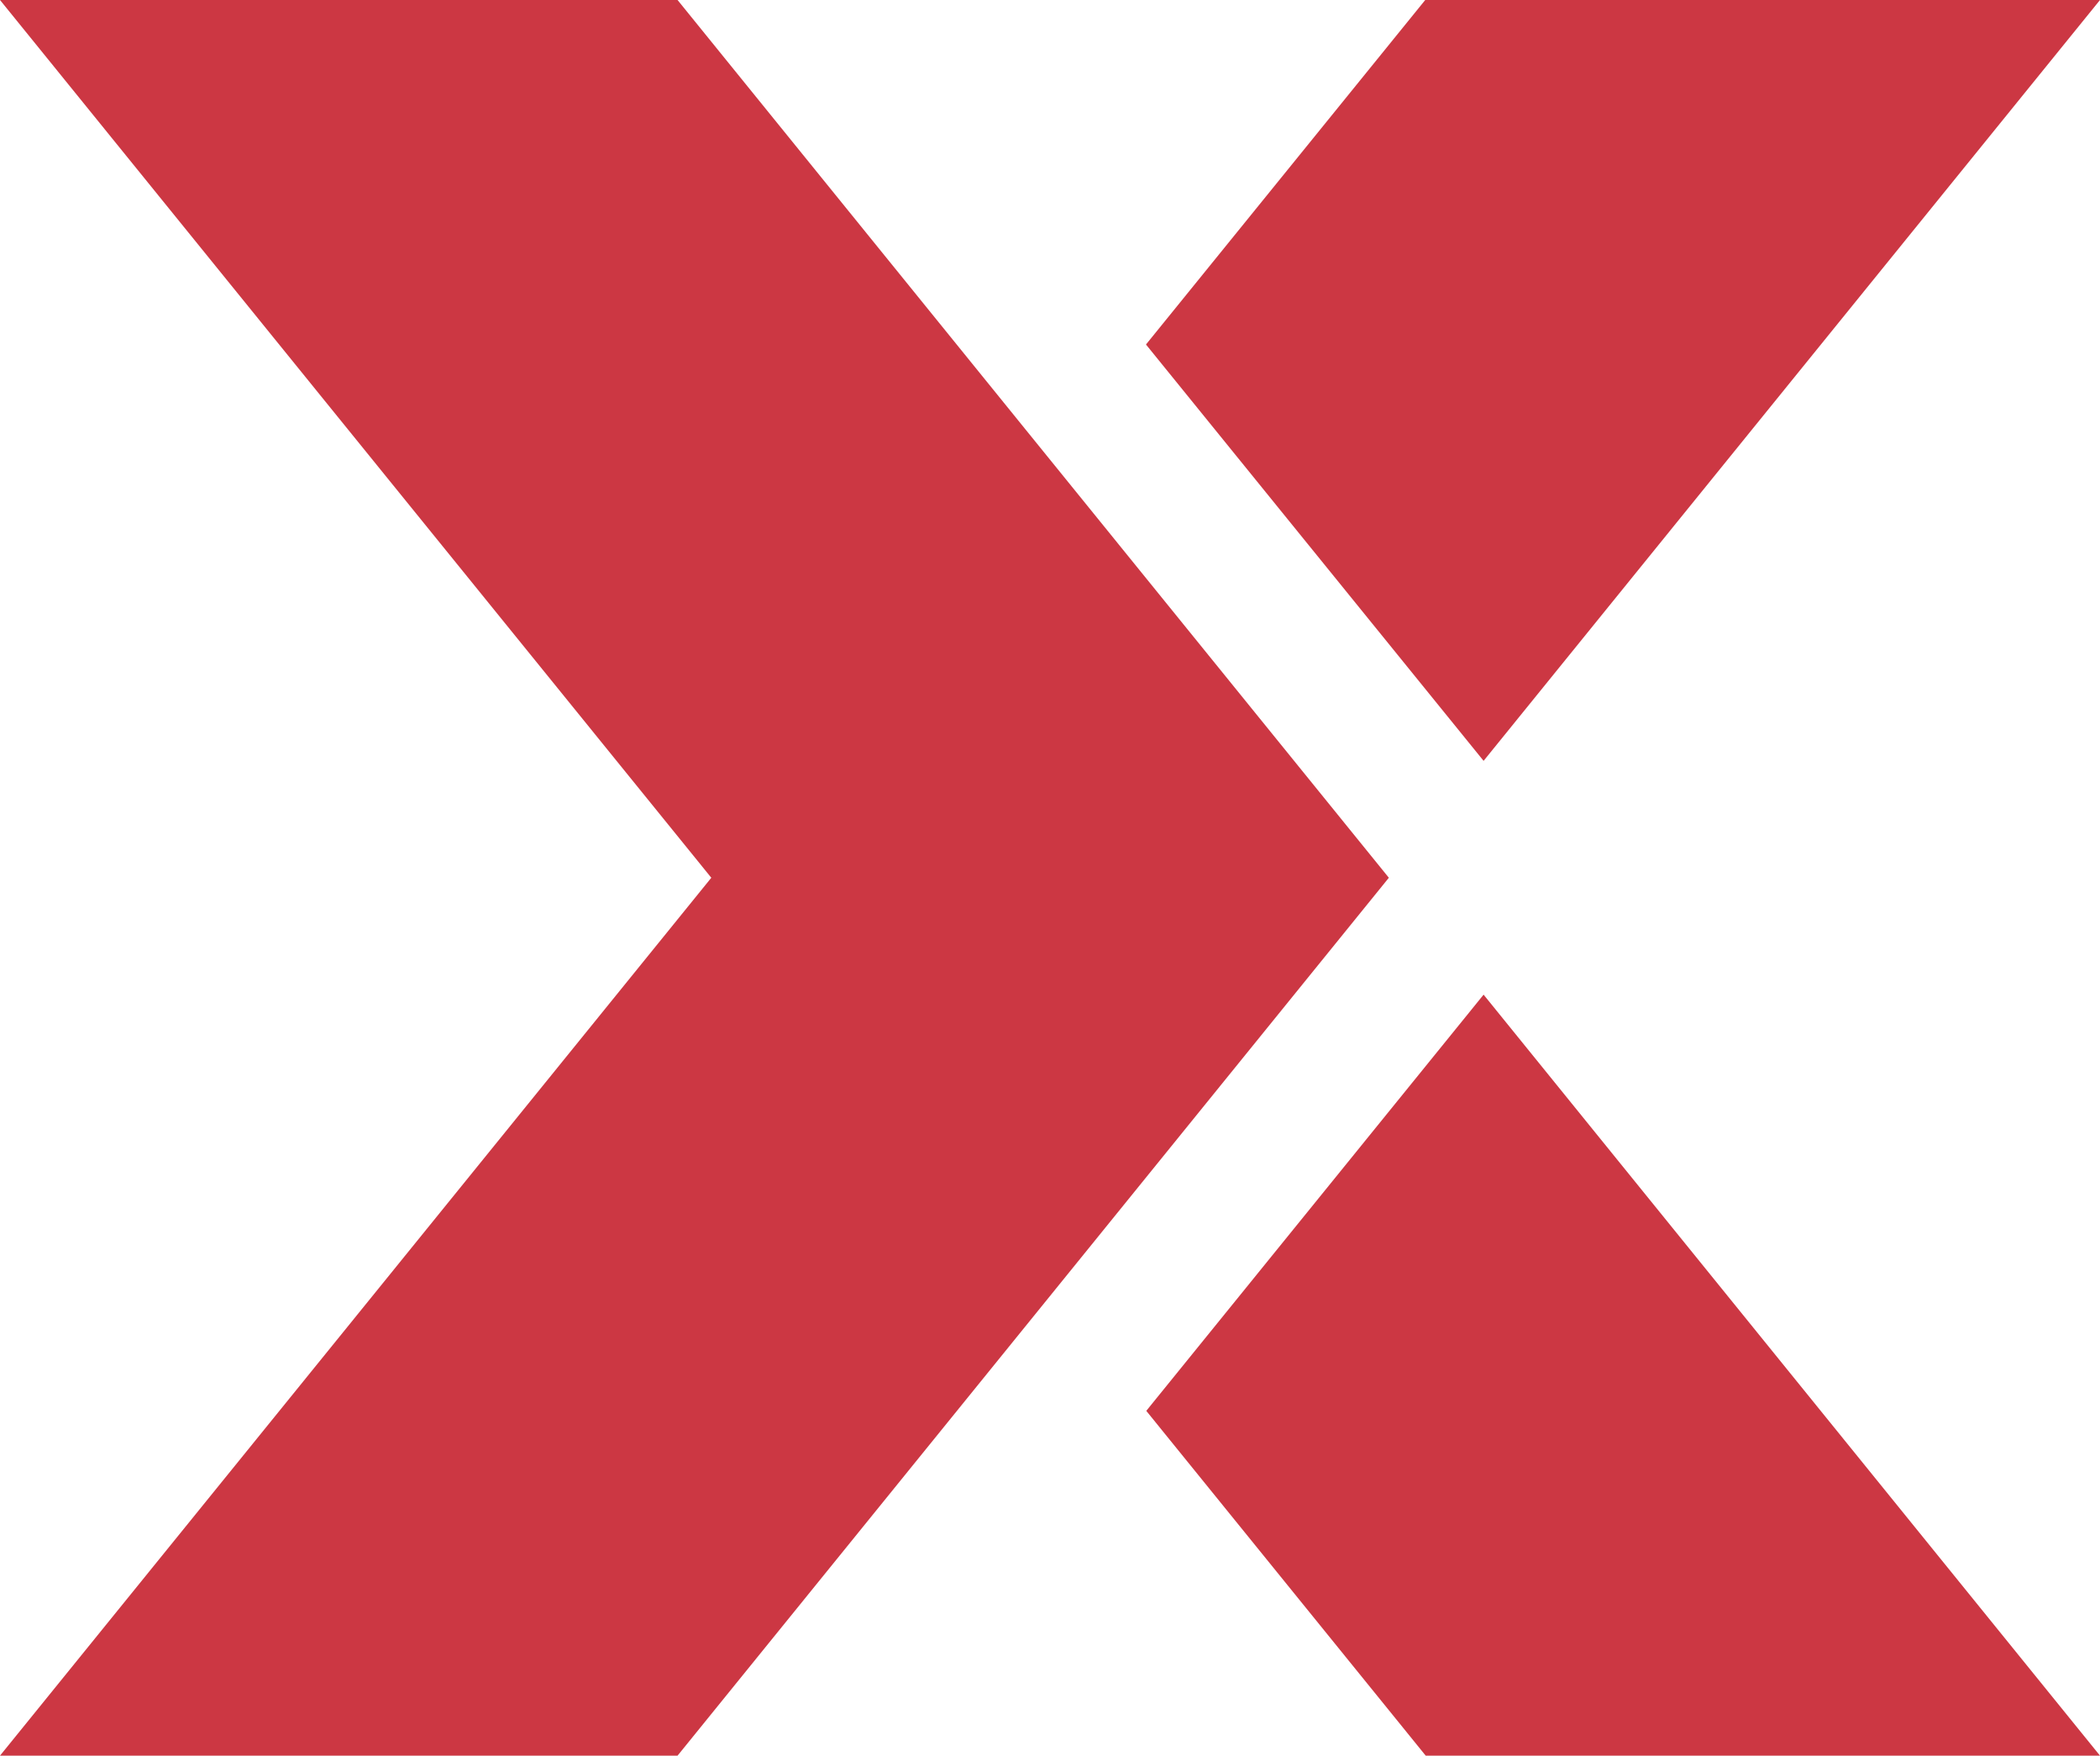
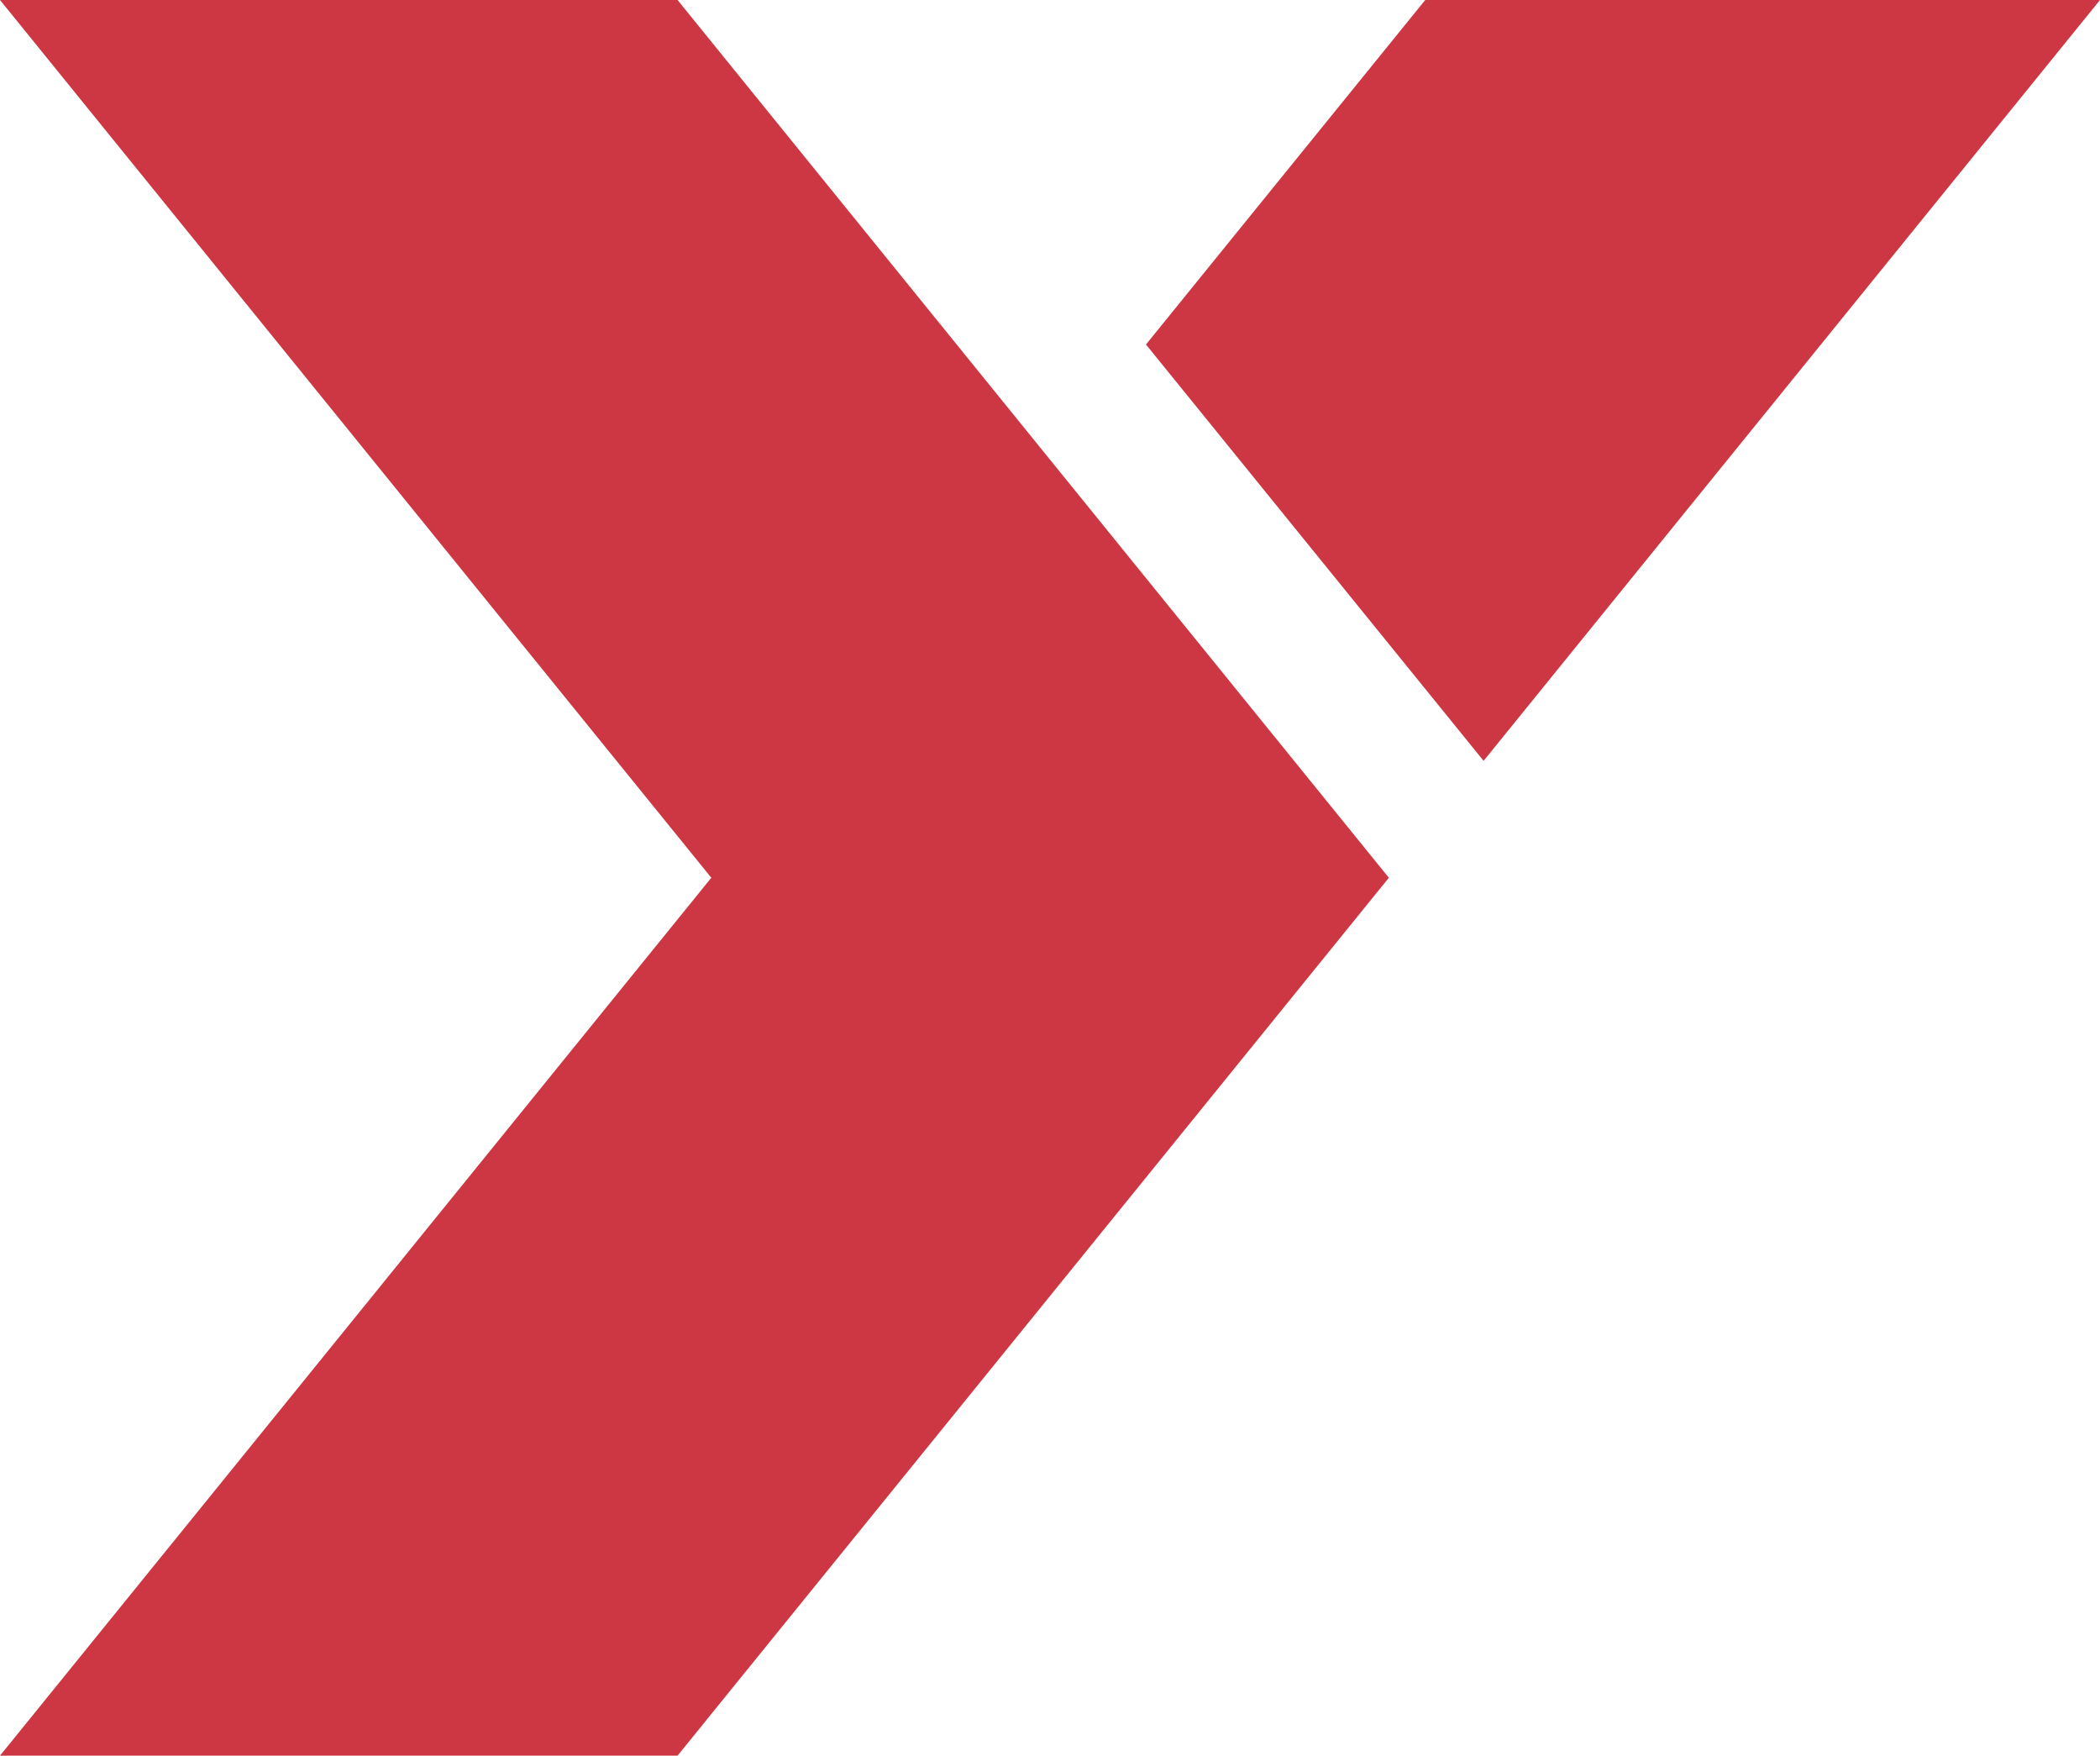
<svg xmlns="http://www.w3.org/2000/svg" version="1.1" id="Ebene_1" x="0px" y="0px" viewBox="0 0 135.66 113.39" style="enable-background:new 0 0 135.66 113.39;" xml:space="preserve">
  <style type="text/css">
	.st0{fill:#cc3743;}
</style>
  <g>
-     <polygon class="st0" points="95.84,64.24 74.05,91.12 92.1,113.39 104.34,113.39 120.01,113.39 135.66,113.39  " />
    <polygon class="st0" points="134.57,0 120.01,0 120.01,0 120.01,0 120.01,0 104.34,0 104.34,0 92.07,0 74.03,22.25 95.84,49.14    95.84,49.14 135.66,0  " />
    <g>
      <polygon class="st0" points="66.26,27.75 43.77,0 0,0 0,0 22.49,27.75 45.95,56.69 22.49,85.64 0,113.39 42.68,113.39     43.77,113.39 66.26,85.64 89.72,56.69   " />
    </g>
  </g>
</svg>